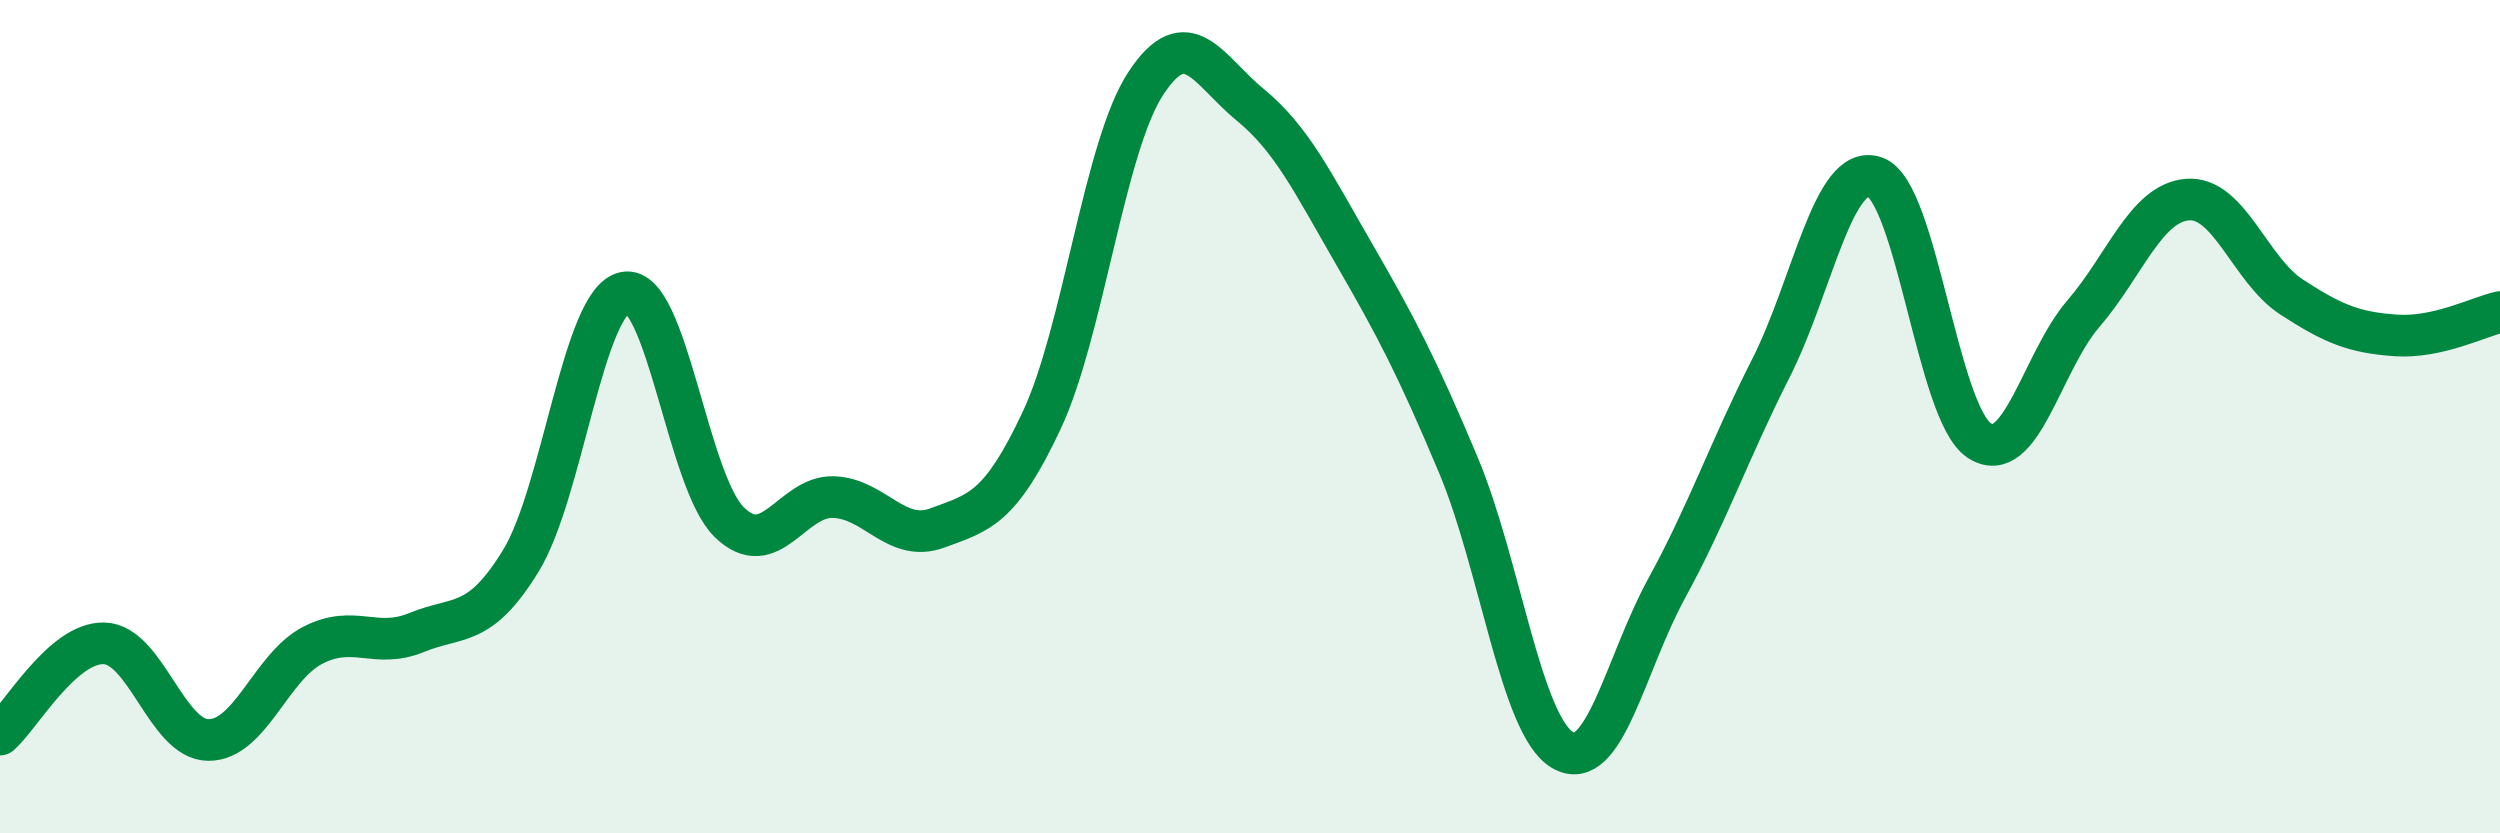
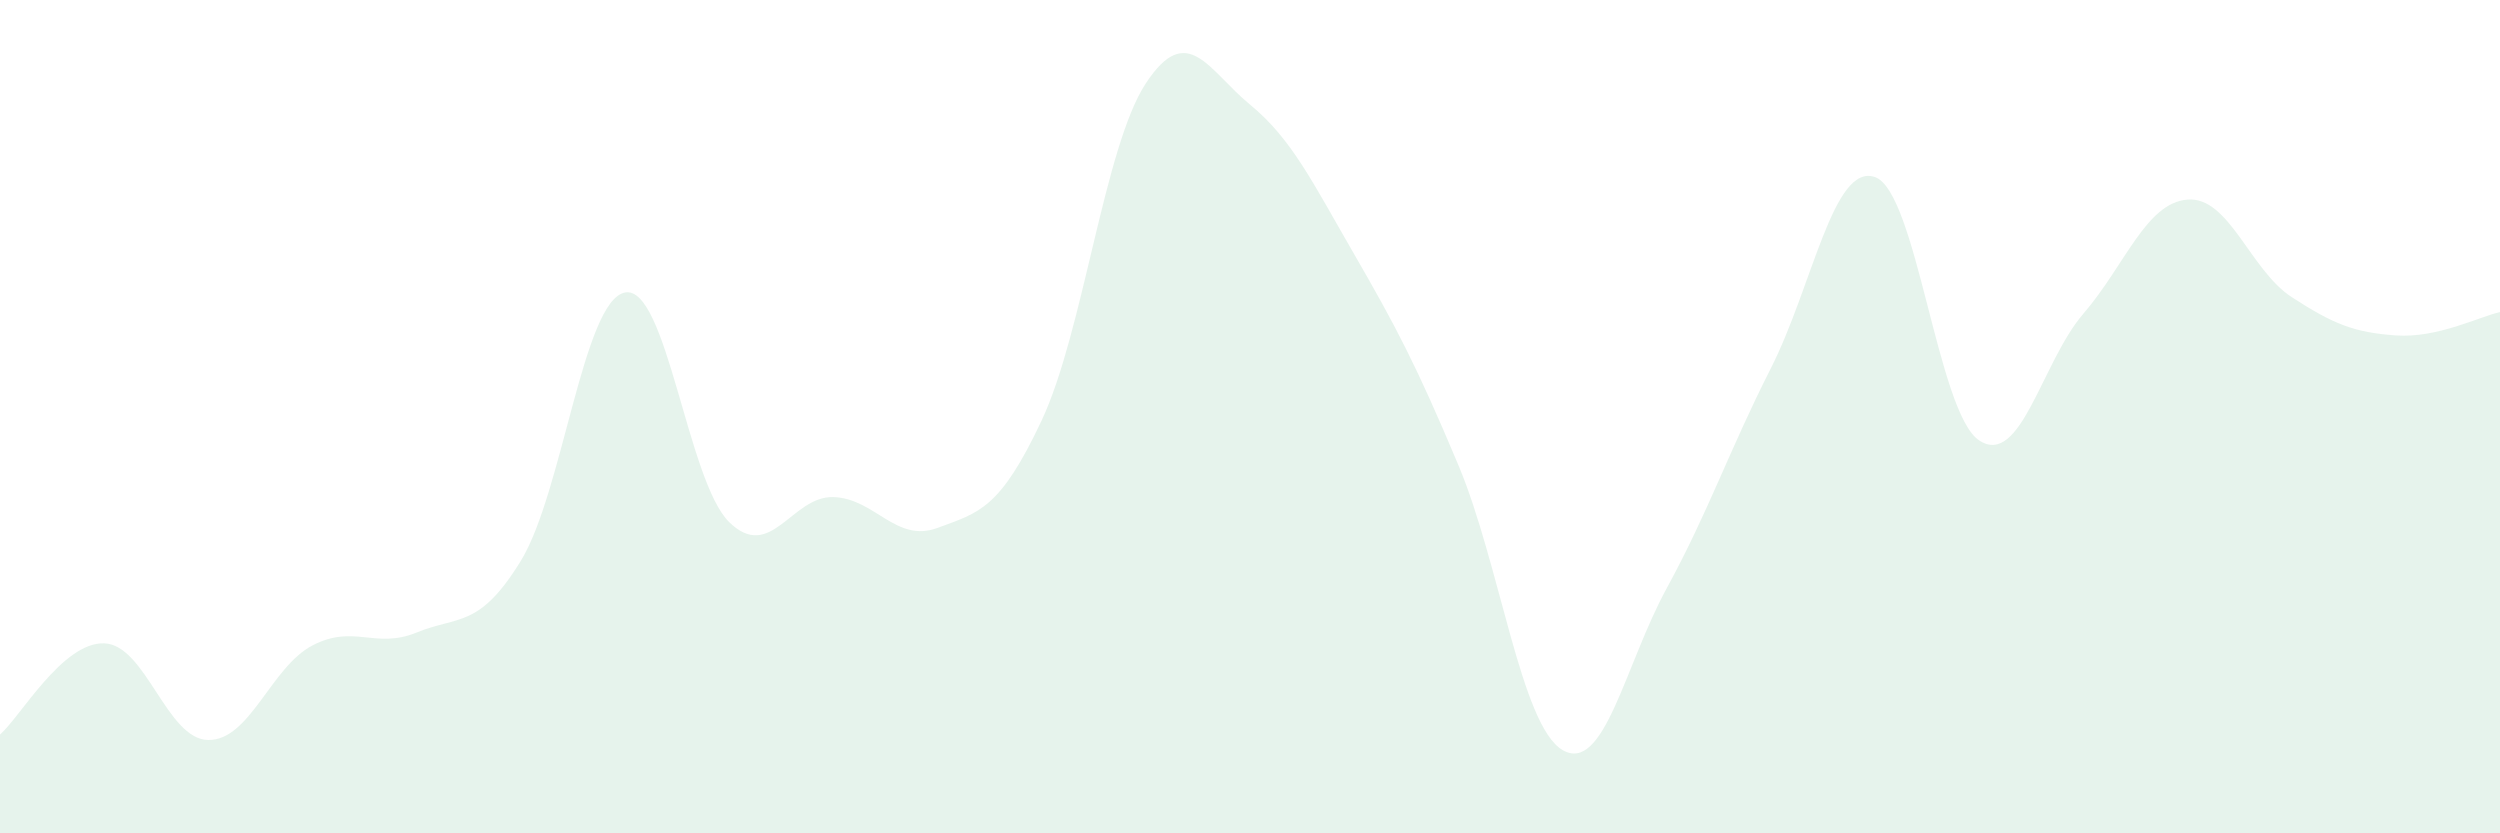
<svg xmlns="http://www.w3.org/2000/svg" width="60" height="20" viewBox="0 0 60 20">
  <path d="M 0,17.63 C 0.5,17.19 1.5,15.41 2.5,15.44 C 3.5,15.47 4,17.75 5,17.76 C 6,17.77 6.5,16.01 7.5,15.49 C 8.5,14.97 9,15.59 10,15.18 C 11,14.77 11.5,15.09 12.5,13.46 C 13.5,11.83 14,7.21 15,7.02 C 16,6.83 16.5,11.55 17.5,12.53 C 18.5,13.51 19,11.9 20,11.93 C 21,11.96 21.5,13.04 22.5,12.67 C 23.5,12.3 24,12.22 25,10.09 C 26,7.96 26.5,3.52 27.5,2 C 28.5,0.48 29,1.69 30,2.51 C 31,3.33 31.5,4.37 32.5,6.1 C 33.5,7.83 34,8.78 35,11.16 C 36,13.54 36.5,17.41 37.5,18 C 38.5,18.59 39,15.95 40,14.12 C 41,12.29 41.5,10.81 42.5,8.84 C 43.5,6.87 44,3.9 45,4.25 C 46,4.6 46.5,9.91 47.5,10.57 C 48.5,11.23 49,8.69 50,7.53 C 51,6.37 51.5,4.87 52.5,4.79 C 53.5,4.71 54,6.48 55,7.13 C 56,7.78 56.5,7.98 57.5,8.05 C 58.5,8.12 59.5,7.6 60,7.49L60 20L0 20Z" fill="#008740" opacity="0.1" stroke-linecap="round" stroke-linejoin="round" />
-   <path d="M 0,17.63 C 0.5,17.19 1.5,15.41 2.5,15.44 C 3.5,15.47 4,17.75 5,17.76 C 6,17.77 6.5,16.01 7.5,15.49 C 8.5,14.97 9,15.59 10,15.18 C 11,14.77 11.5,15.09 12.5,13.46 C 13.5,11.83 14,7.21 15,7.02 C 16,6.83 16.5,11.55 17.5,12.53 C 18.5,13.51 19,11.9 20,11.93 C 21,11.96 21.5,13.04 22.5,12.67 C 23.5,12.3 24,12.22 25,10.09 C 26,7.96 26.5,3.52 27.5,2 C 28.5,0.48 29,1.69 30,2.51 C 31,3.33 31.5,4.37 32.5,6.1 C 33.5,7.83 34,8.78 35,11.16 C 36,13.54 36.5,17.41 37.5,18 C 38.5,18.59 39,15.95 40,14.12 C 41,12.29 41.5,10.81 42.5,8.84 C 43.5,6.87 44,3.9 45,4.25 C 46,4.6 46.5,9.91 47.5,10.57 C 48.5,11.23 49,8.69 50,7.53 C 51,6.37 51.5,4.87 52.5,4.79 C 53.5,4.71 54,6.48 55,7.13 C 56,7.78 56.5,7.98 57.5,8.05 C 58.5,8.12 59.5,7.6 60,7.49" stroke="#008740" stroke-width="1" fill="none" stroke-linecap="round" stroke-linejoin="round" />
</svg>